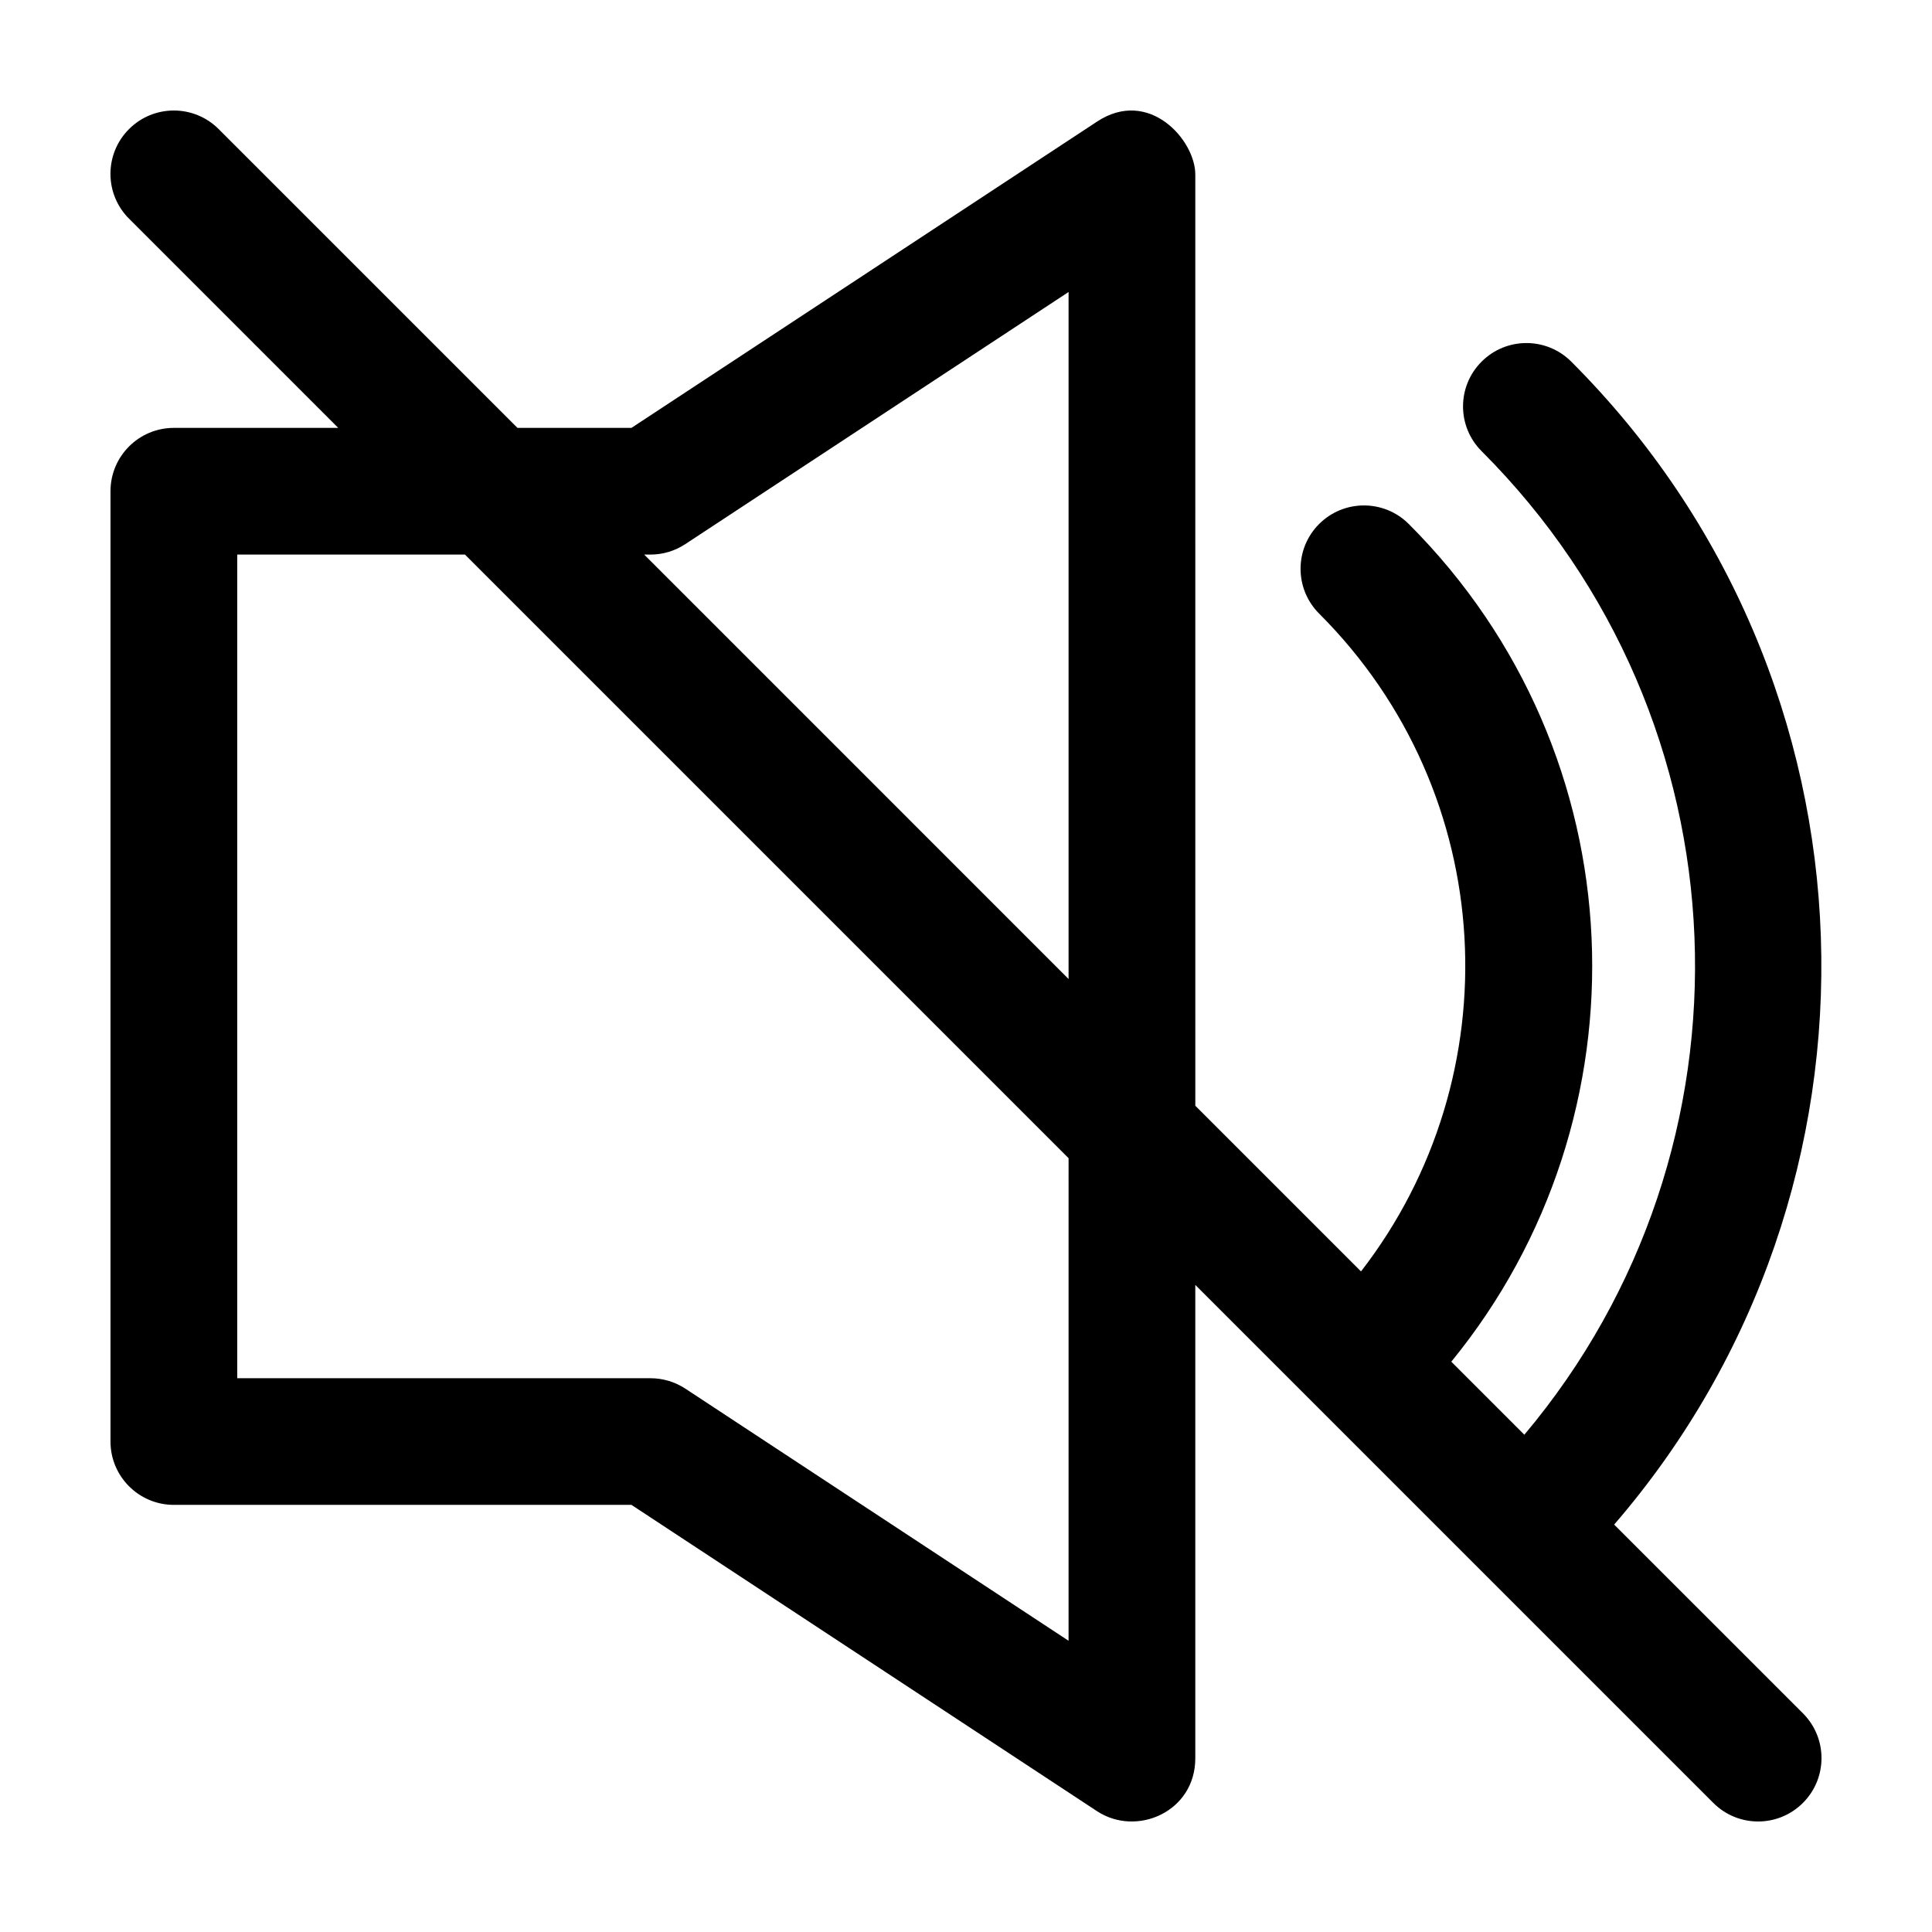
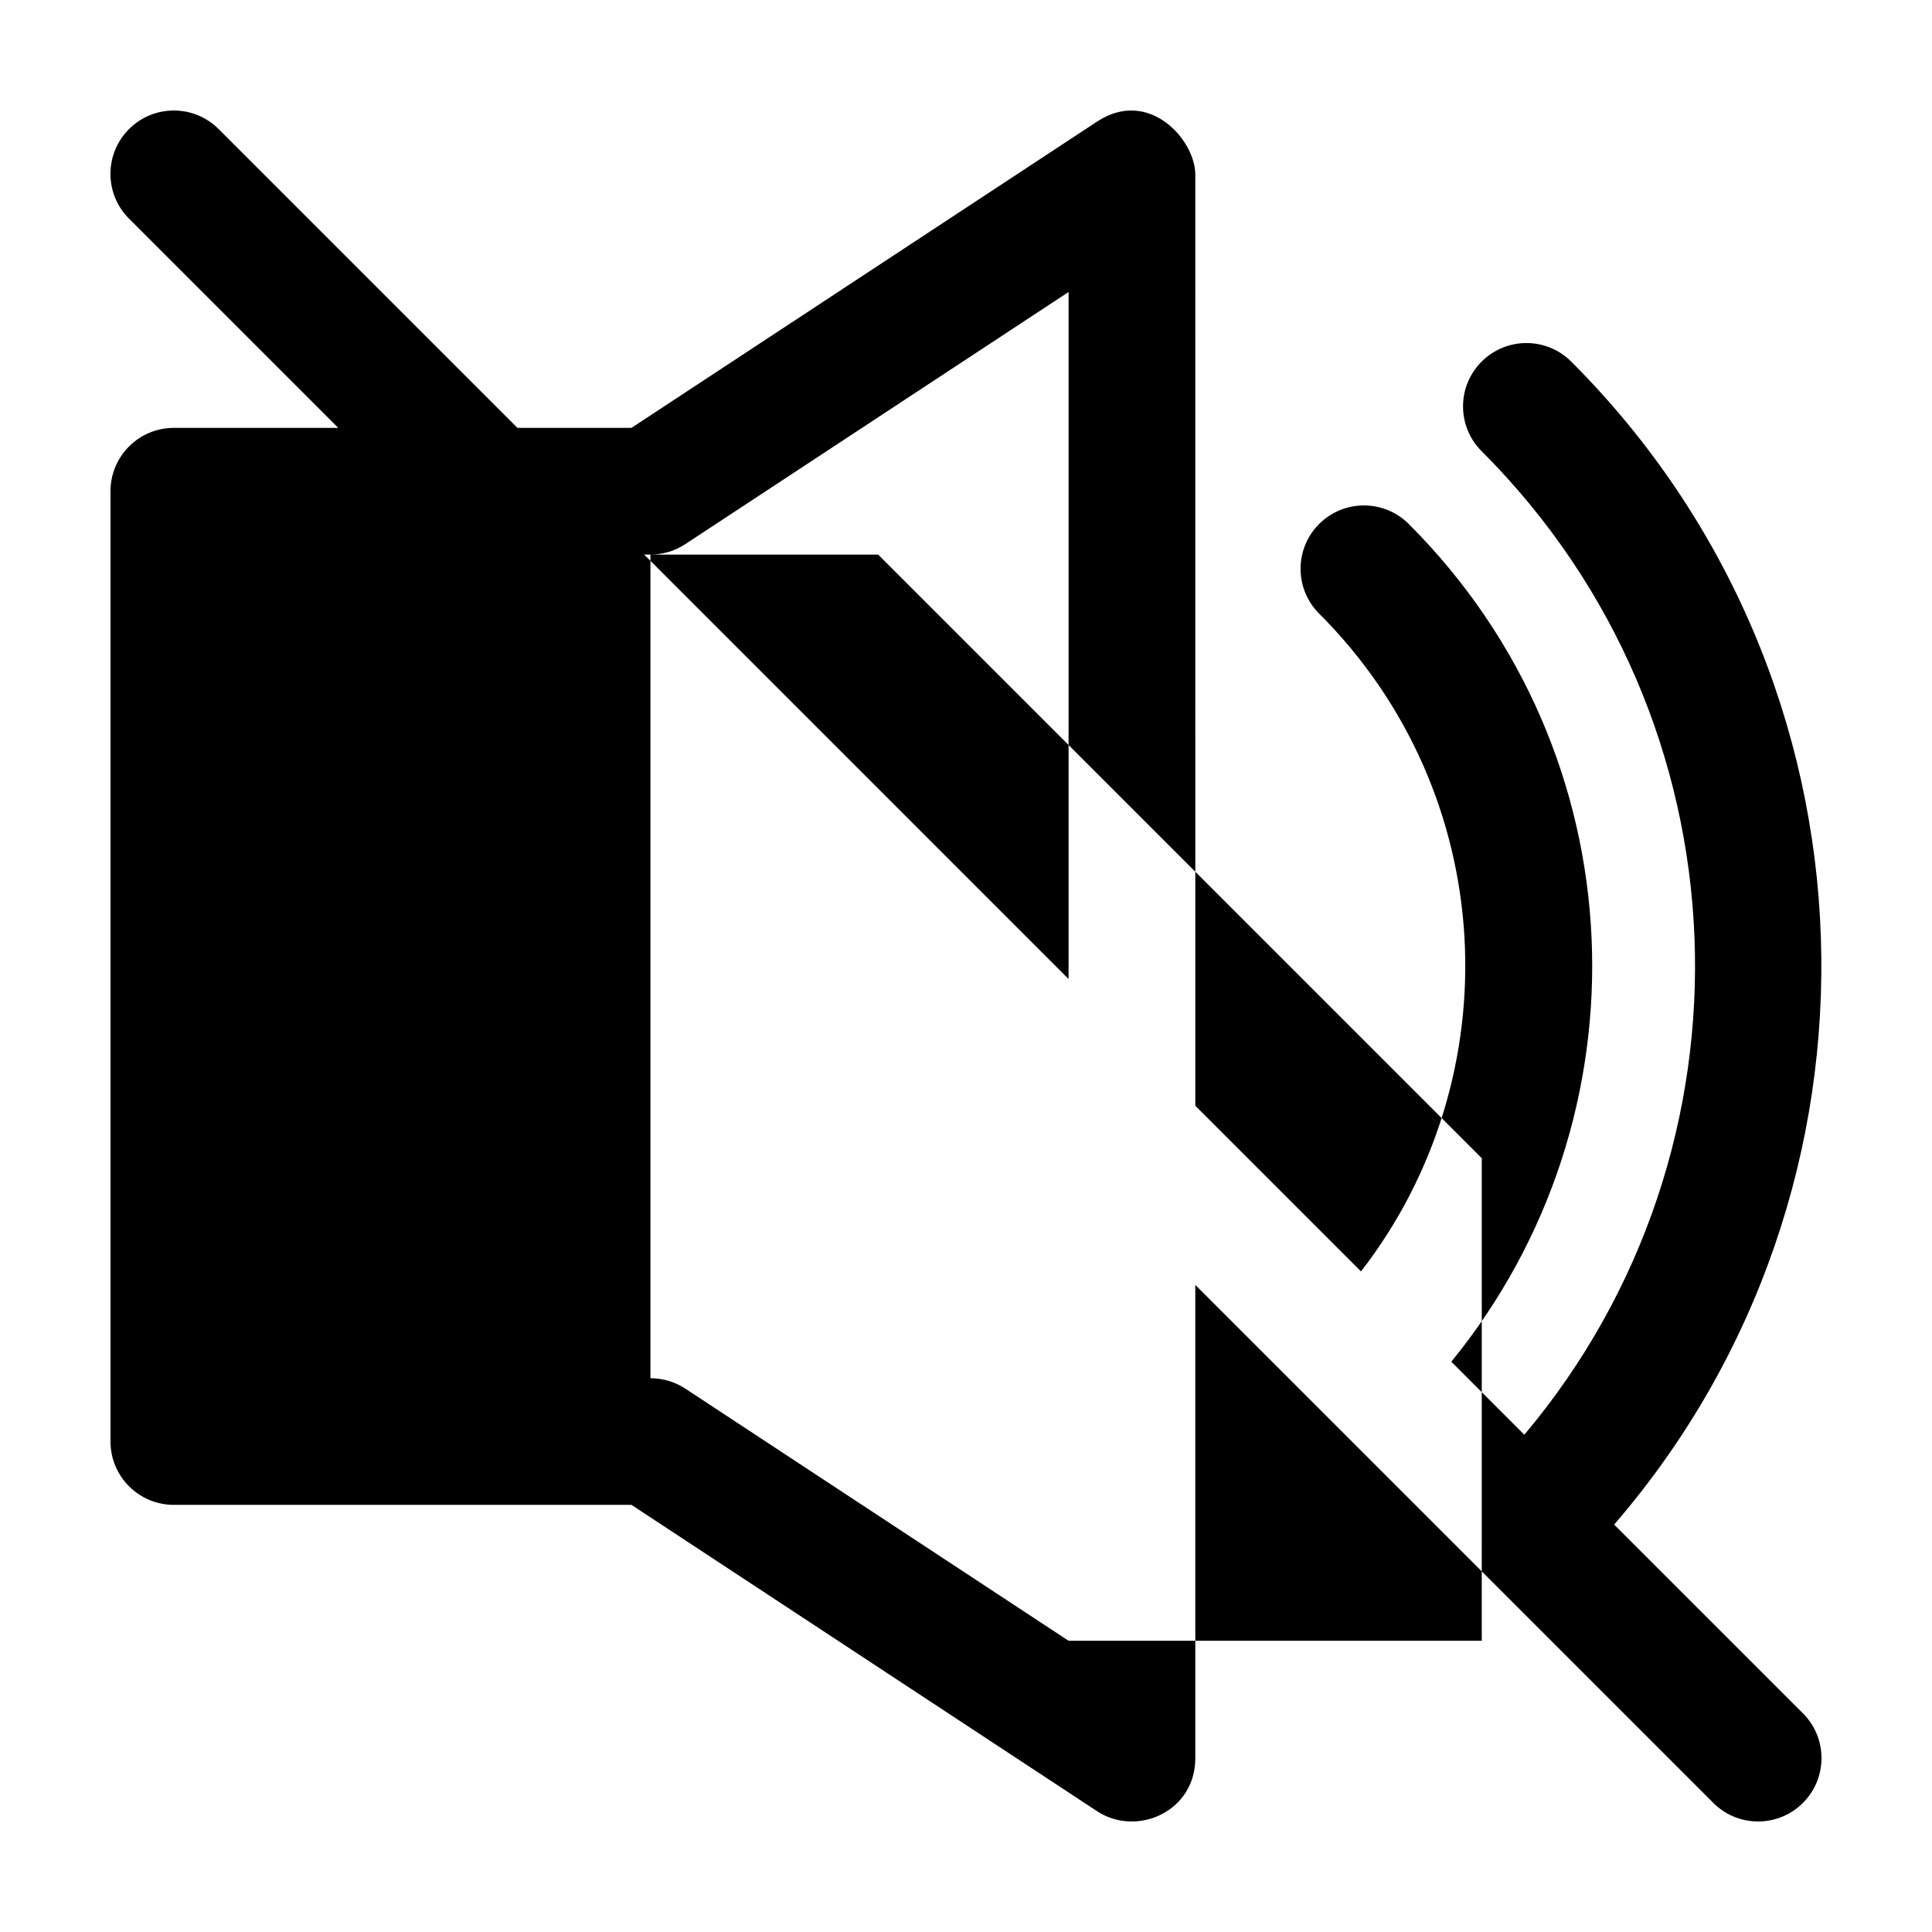
<svg xmlns="http://www.w3.org/2000/svg" fill="#000000" width="800px" height="800px" version="1.1" viewBox="144 144 512 512">
-   <path d="m571.77 548.03c76.805-88.938 73.059-223.81-11.375-308.2-6.559-6.559-17.191-6.559-23.75 0-6.566 6.555-6.566 17.184 0 23.738 71.496 71.461 75.145 184.84 11.32 260.65l-19.355-19.355c52.965-64.766 49.922-160.85-11.273-222-6.559-6.551-17.191-6.555-23.754 0-6.559 6.559-6.559 17.184 0 23.746 47.926 47.898 51.078 122.73 11.098 174.33l-43.91-43.91-0.004-246.79c0-9.109-12.27-23.07-26.027-14.02l-123.4 81.176h-30.203l-79.195-79.188c-6.551-6.559-17.191-6.559-23.746 0-6.566 6.555-6.566 17.191 0 23.746l55.445 55.445-43.562-0.004c-9.277 0-16.797 7.516-16.797 16.789v251.84c0 9.27 7.523 16.785 16.797 16.785h121.26l123.4 81.184c10.48 6.883 26.027 0.16 26.027-14.02v-125.46l137.28 137.28c6.551 6.559 17.18 6.566 23.746 0 6.566-6.555 6.566-17.191 0-23.746zm-255.4-257.06c3.281 0 6.492-0.961 9.234-2.766l101.58-66.82v182.06l-112.47-112.48zm110.81 287.85-101.57-66.824c-2.742-1.793-5.953-2.754-9.234-2.754l-109.5-0.004v-218.27h60.348l159.96 159.96-0.004 127.89z" />
+   <path d="m571.77 548.03c76.805-88.938 73.059-223.81-11.375-308.2-6.559-6.559-17.191-6.559-23.75 0-6.566 6.555-6.566 17.184 0 23.738 71.496 71.461 75.145 184.84 11.32 260.65l-19.355-19.355c52.965-64.766 49.922-160.85-11.273-222-6.559-6.551-17.191-6.555-23.754 0-6.559 6.559-6.559 17.184 0 23.746 47.926 47.898 51.078 122.73 11.098 174.33l-43.91-43.91-0.004-246.79c0-9.109-12.27-23.07-26.027-14.02l-123.4 81.176h-30.203l-79.195-79.188c-6.551-6.559-17.191-6.559-23.746 0-6.566 6.555-6.566 17.191 0 23.746l55.445 55.445-43.562-0.004c-9.277 0-16.797 7.516-16.797 16.789v251.84c0 9.27 7.523 16.785 16.797 16.785h121.26l123.4 81.184c10.48 6.883 26.027 0.16 26.027-14.02v-125.46l137.28 137.28c6.551 6.559 17.18 6.566 23.746 0 6.566-6.555 6.566-17.191 0-23.746zm-255.4-257.06c3.281 0 6.492-0.961 9.234-2.766l101.58-66.82v182.06l-112.47-112.48zm110.81 287.85-101.57-66.824c-2.742-1.793-5.953-2.754-9.234-2.754v-218.27h60.348l159.96 159.96-0.004 127.89z" />
</svg>